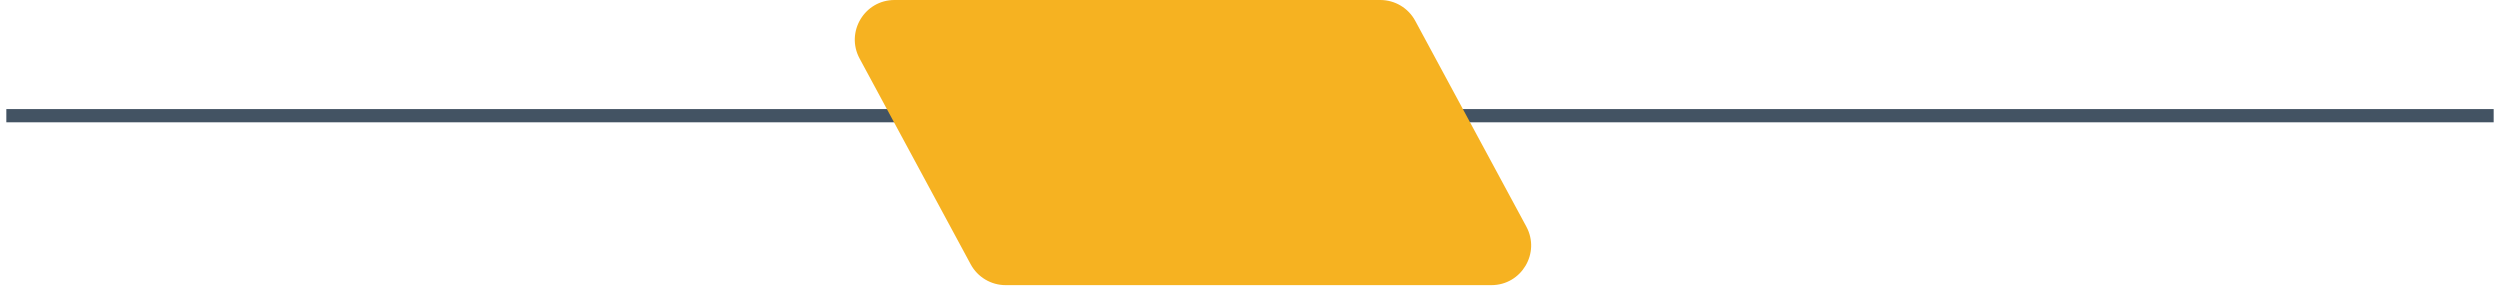
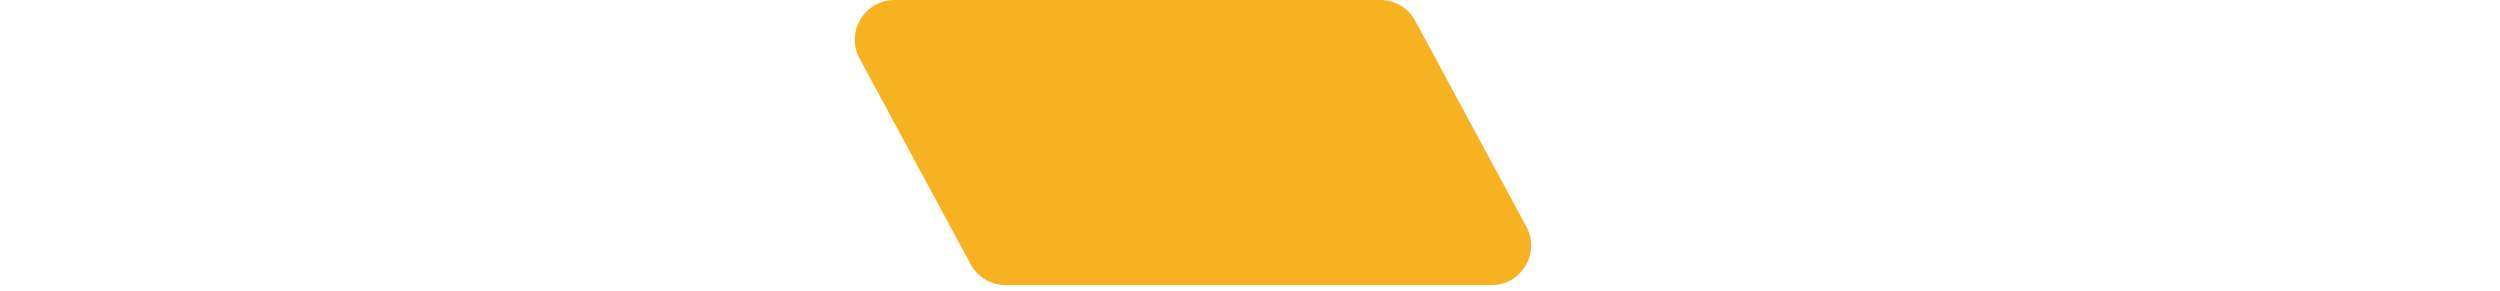
<svg xmlns="http://www.w3.org/2000/svg" width="189" height="22" viewBox="0 0 189 22" fill="none">
  <g id="Group 237893">
-     <line id="Line 4852" x1="188.521" y1="8.746" x2="0.479" y2="8.746" stroke="#435363" />
    <path id="Vector" d="M106.992 1.575C106.469 0.605 105.455 0 104.353 0H67.626C65.354 0 63.907 2.426 64.986 4.425L73.385 19.982C73.909 20.951 74.922 21.556 76.025 21.556H112.752C115.023 21.556 116.471 19.13 115.391 17.131L106.992 1.575Z" fill="#F6B221" />
  </g>
</svg>